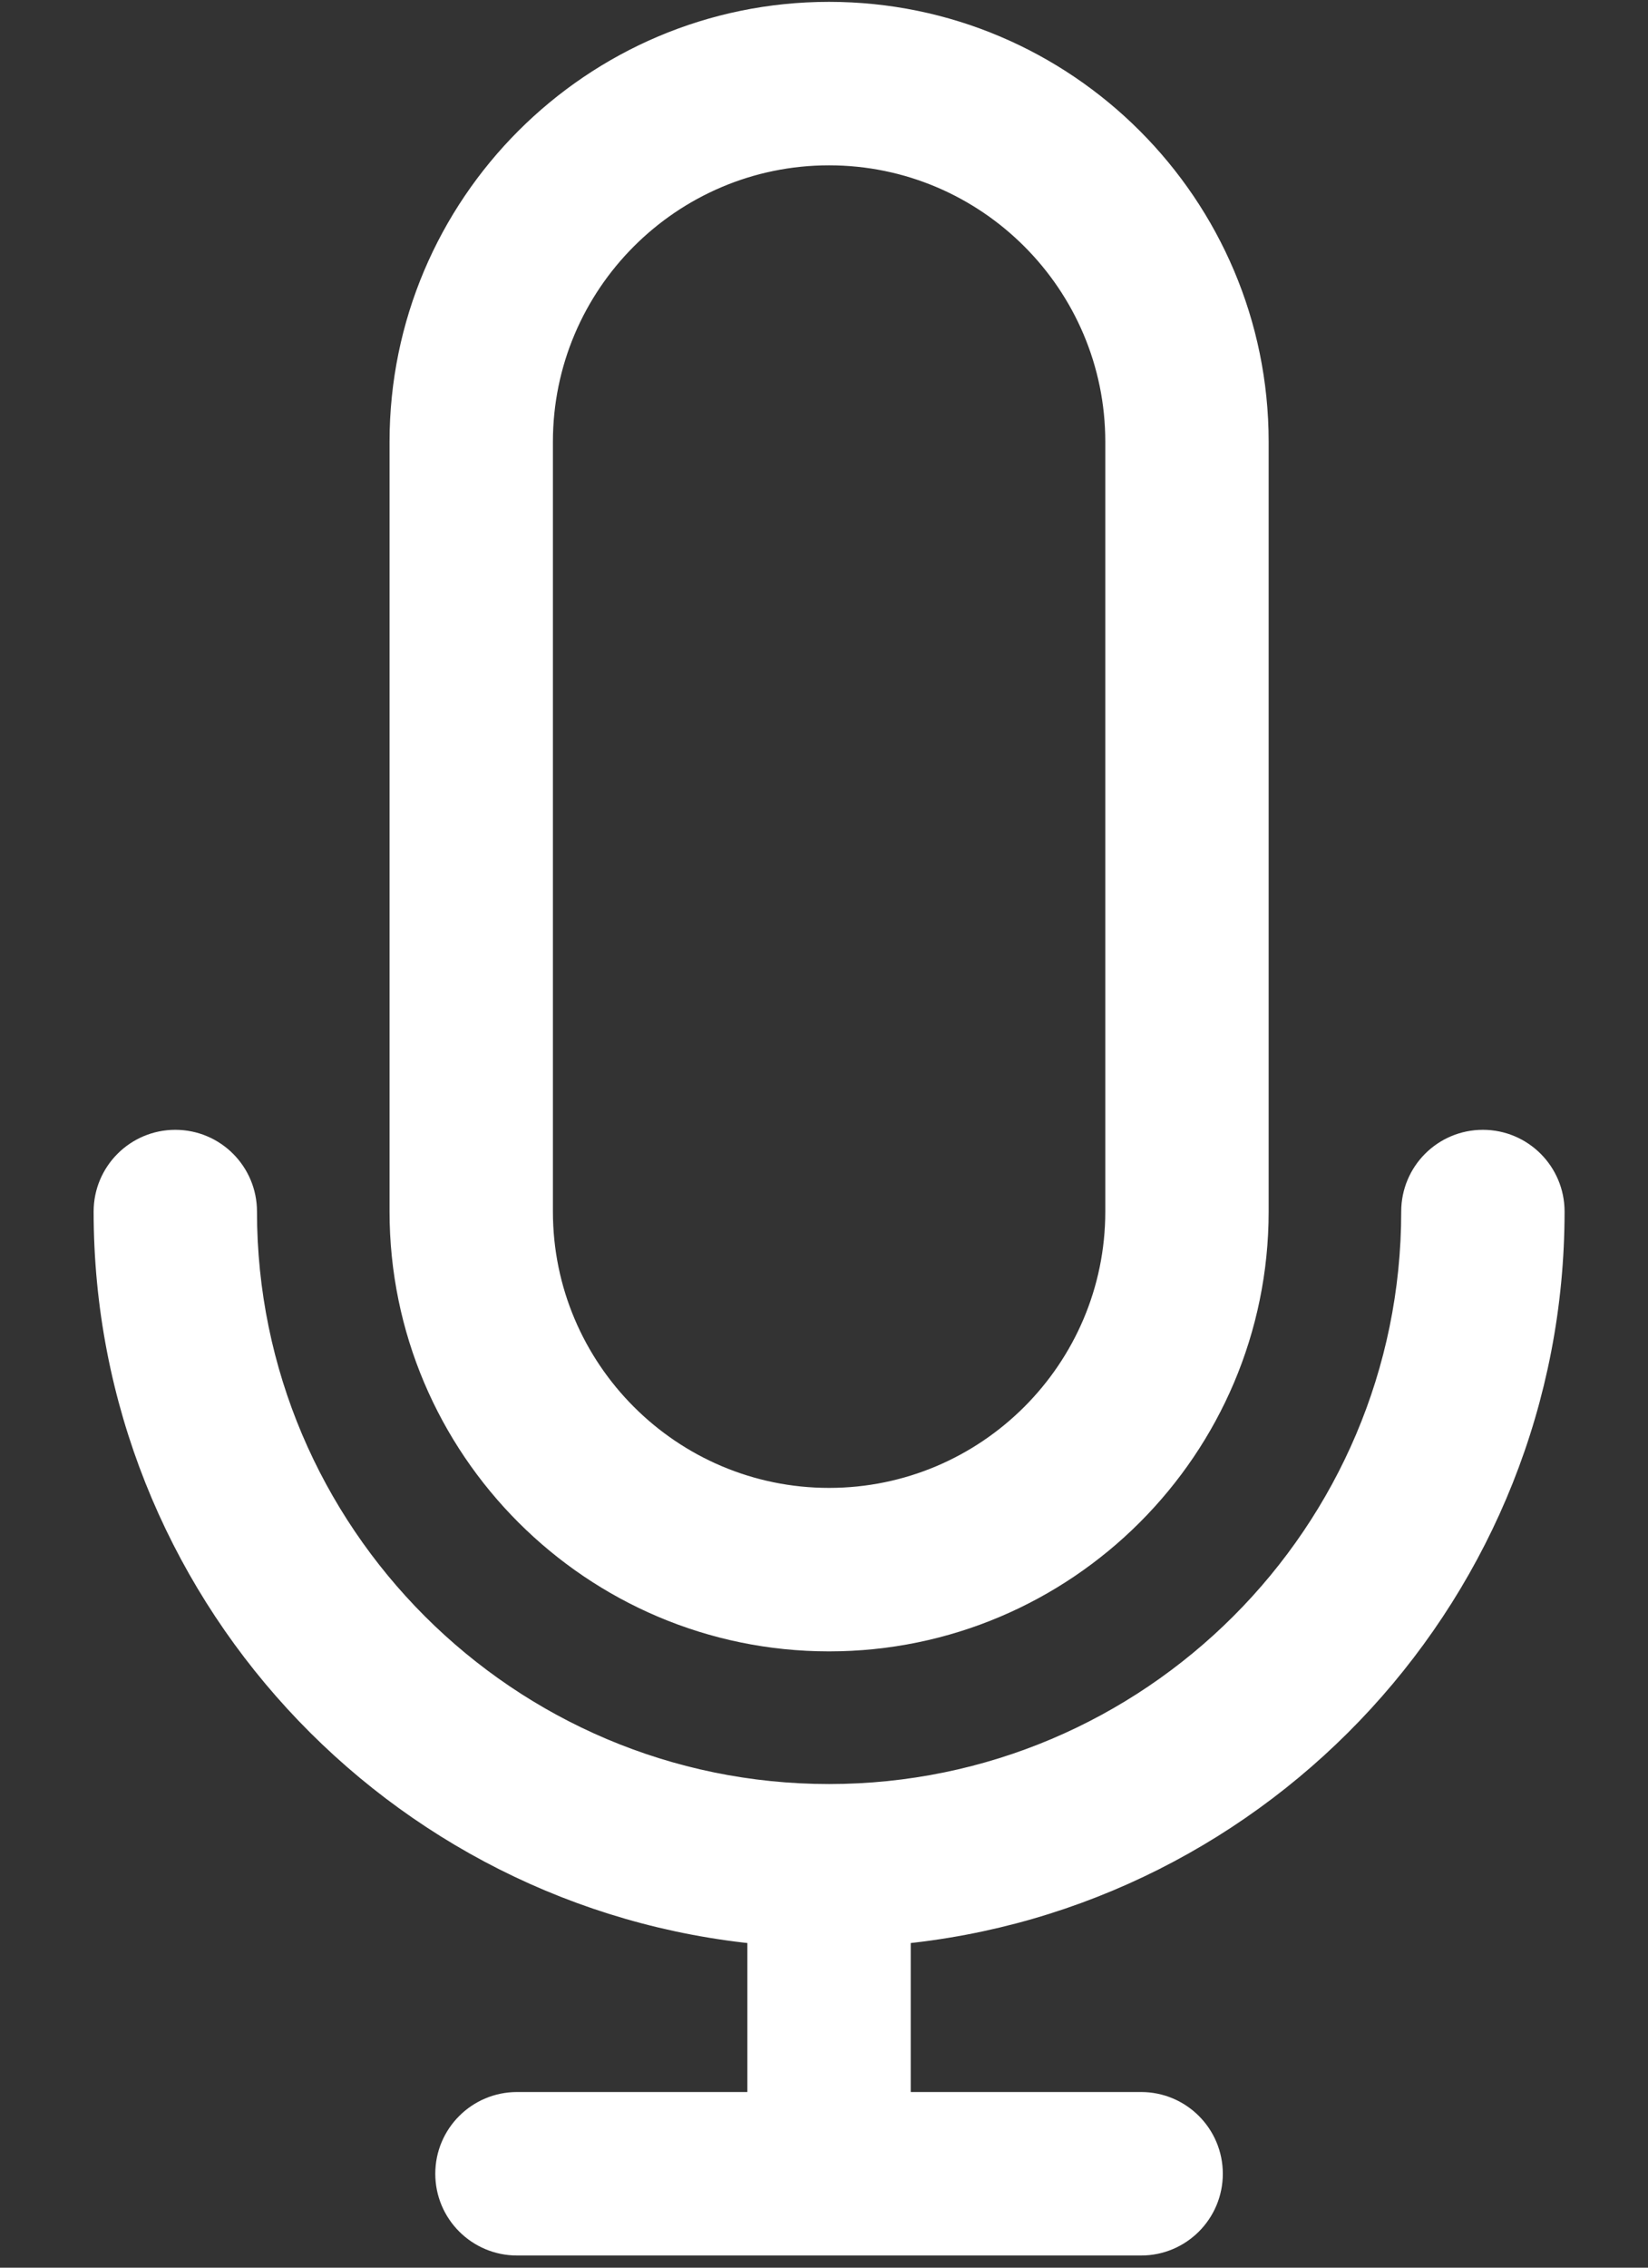
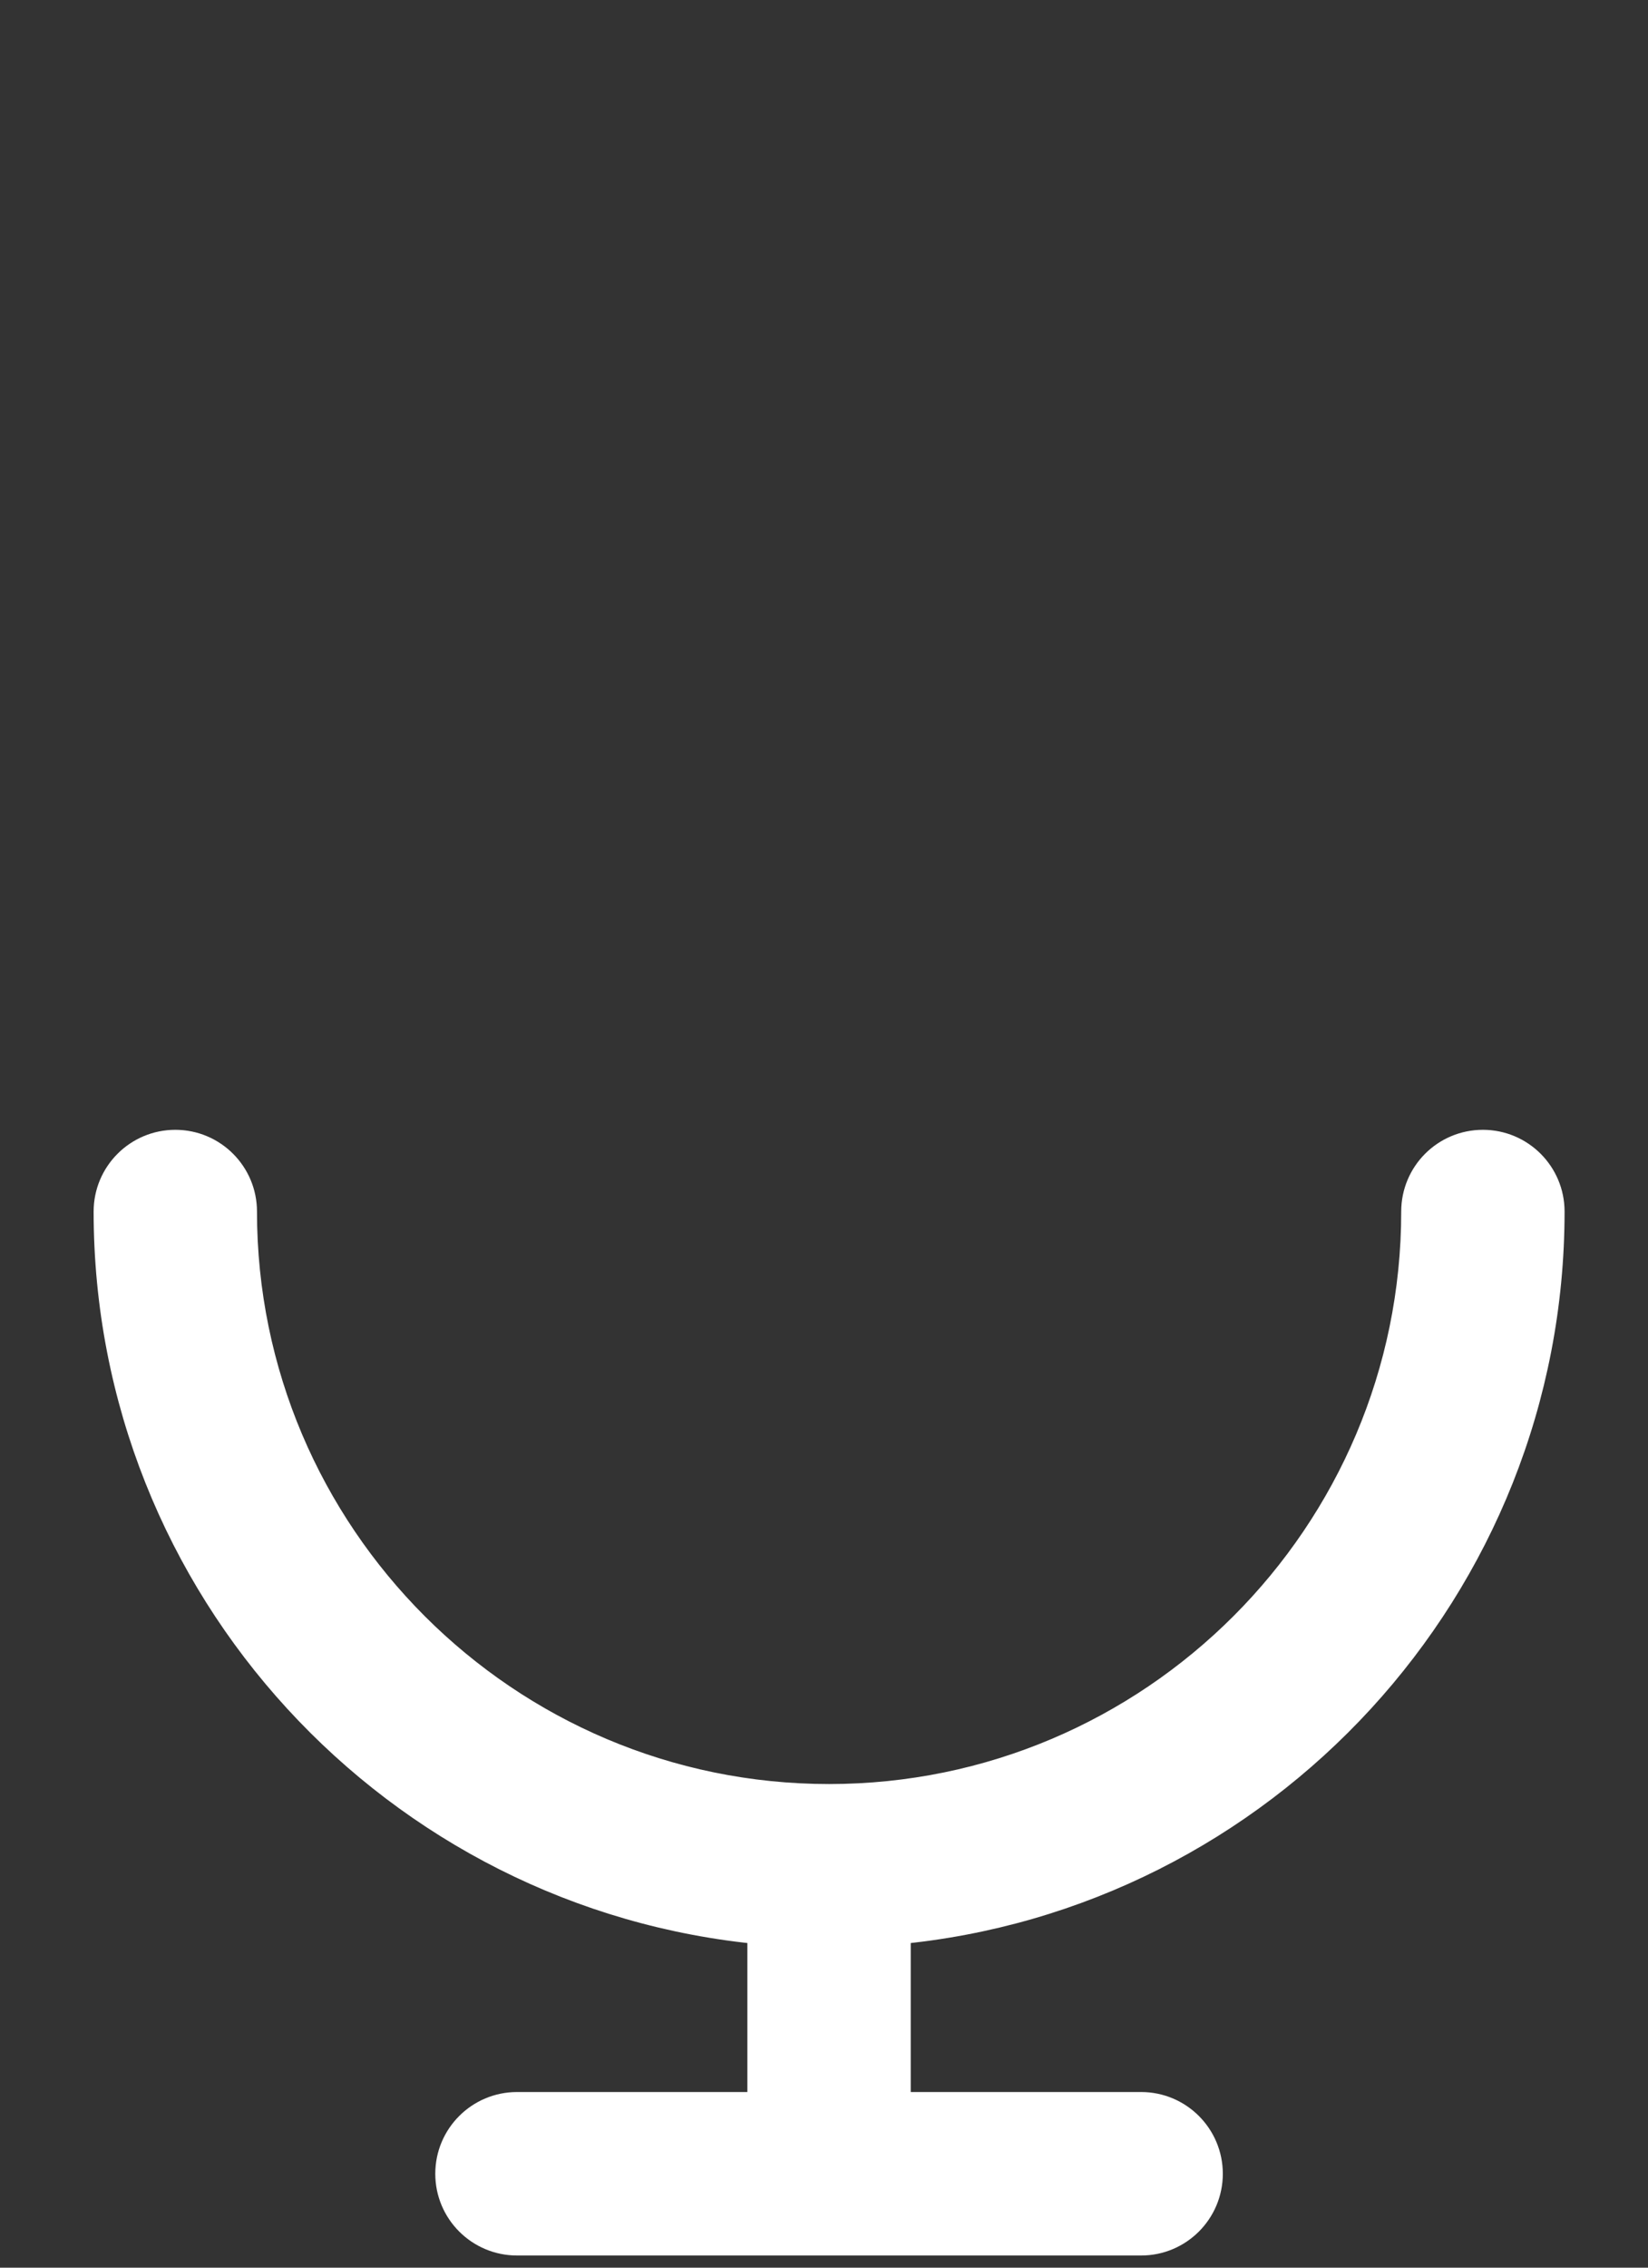
<svg xmlns="http://www.w3.org/2000/svg" width="16" height="22" viewBox="0 0 16 22" fill="none">
  <rect x="0" y="0" width="16" height="22" fill="#333333" stroke="none" />
  <path d="M15.04 11.754C15.04 11.399 14.752 11.111 14.397 11.111C14.041 11.111 13.754 11.399 13.754 11.754C13.754 14.899 11.195 17.458 8.049 17.458C4.904 17.458 2.345 14.899 2.345 11.754C2.345 11.399 2.057 11.111 1.702 11.111C1.347 11.111 1.059 11.399 1.059 11.754C1.059 15.392 3.852 18.389 7.406 18.715V20.446H5.02C4.664 20.446 4.376 20.734 4.376 21.089C4.376 21.444 4.664 21.732 5.02 21.732H11.079C11.434 21.732 11.722 21.444 11.722 21.089C11.722 20.734 11.434 20.446 11.079 20.446H8.692V18.715C12.247 18.389 15.04 15.392 15.04 11.754Z" fill="white" stroke="white" stroke-width="0.3" />
-   <path d="M8.049 15.871C10.32 15.871 12.167 14.024 12.167 11.754V4.286C12.167 2.015 10.32 0.168 8.049 0.168C5.779 0.168 3.932 2.015 3.932 4.286V11.754C3.932 14.024 5.779 15.871 8.049 15.871ZM5.218 4.286C5.218 2.724 6.488 1.454 8.049 1.454C9.61 1.454 10.881 2.724 10.881 4.286V11.754C10.881 13.315 9.61 14.585 8.049 14.585C6.488 14.585 5.218 13.315 5.218 11.754V4.286Z" fill="white" stroke="white" stroke-width="0.3" />
</svg>